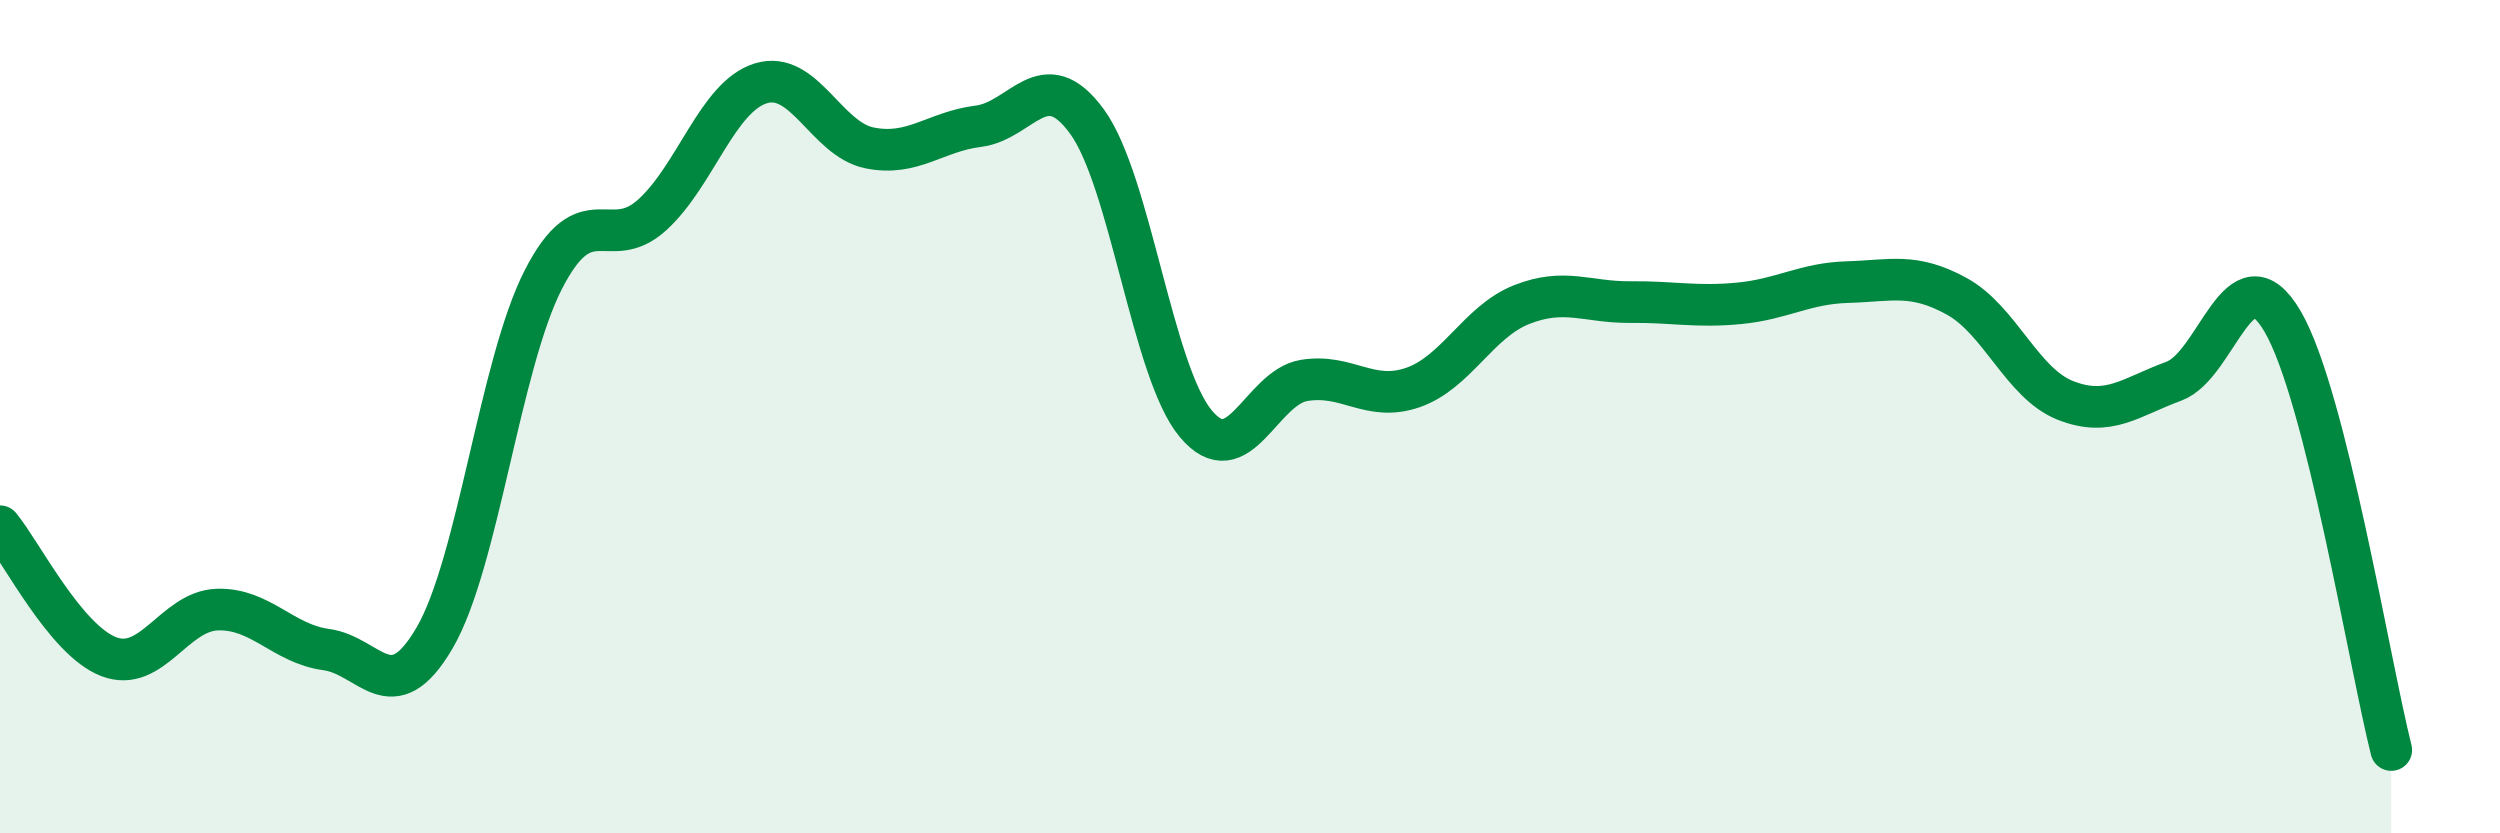
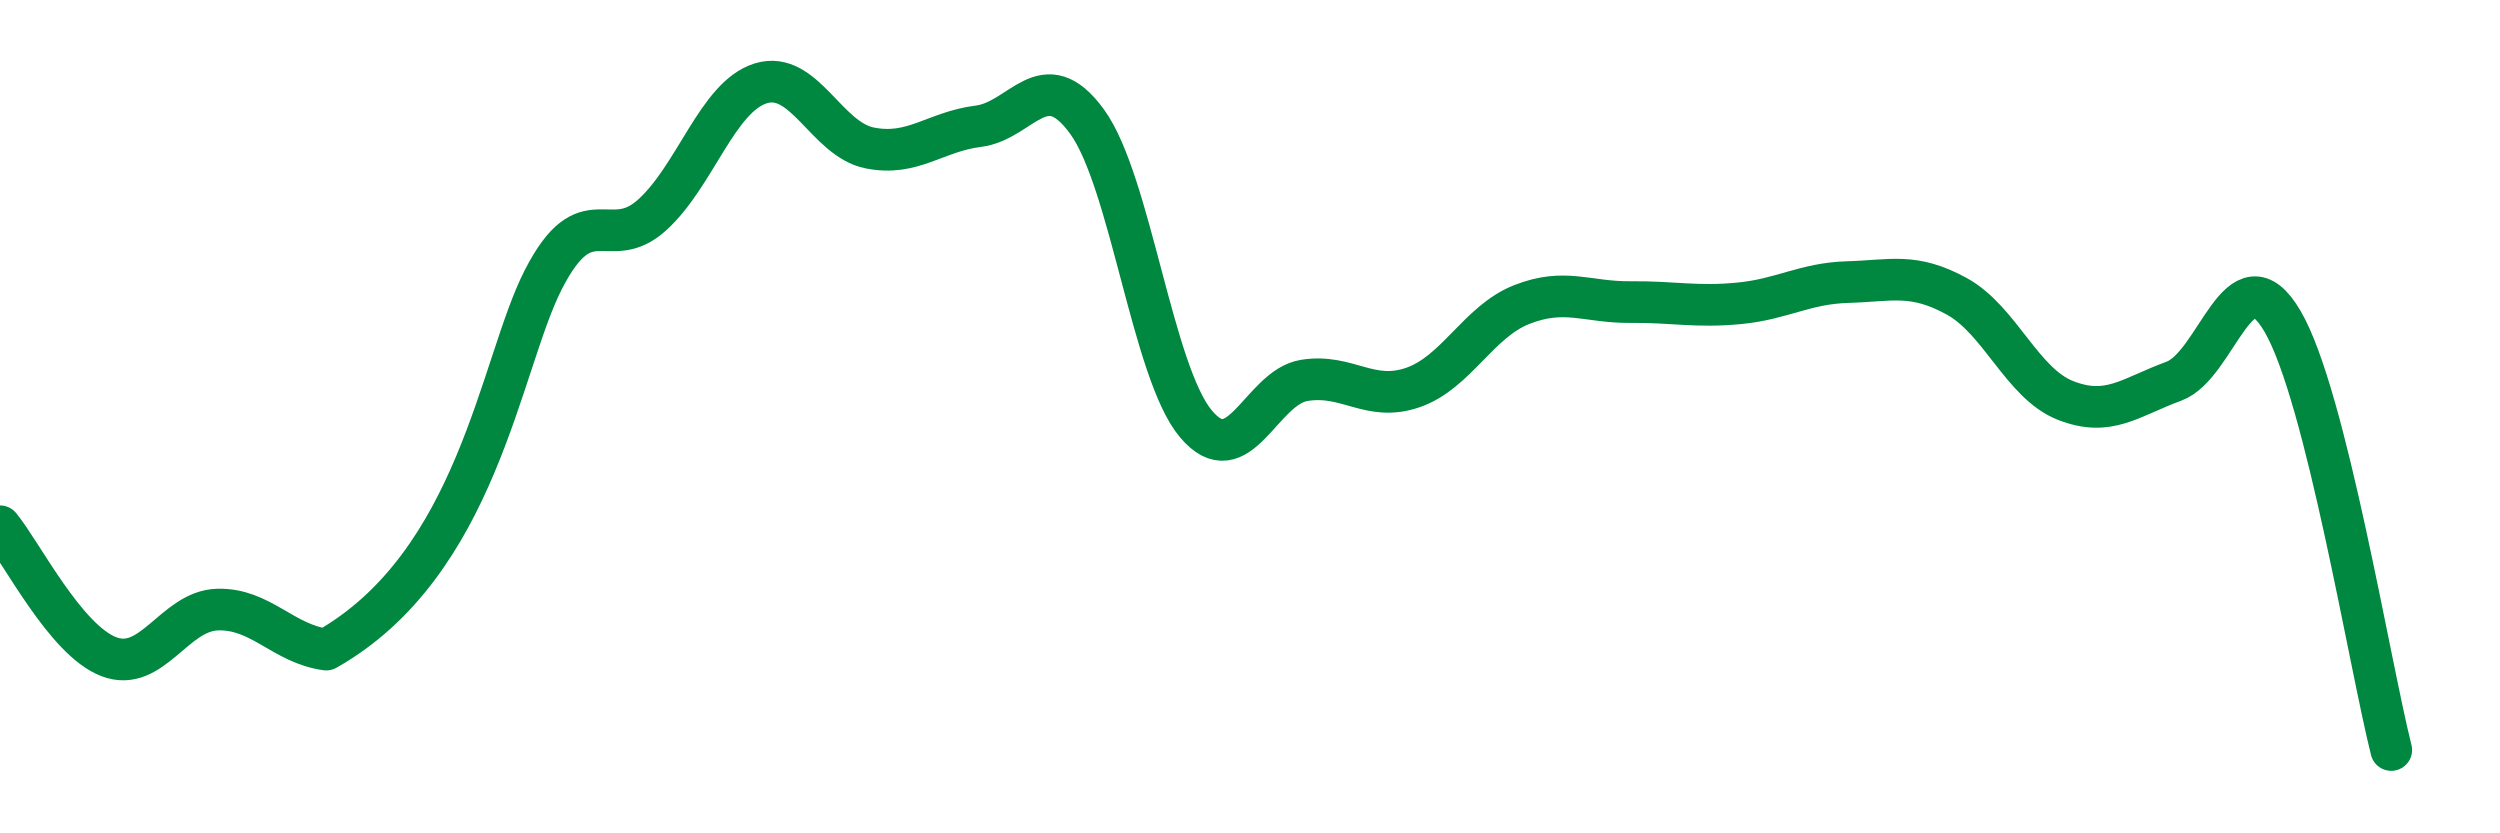
<svg xmlns="http://www.w3.org/2000/svg" width="60" height="20" viewBox="0 0 60 20">
-   <path d="M 0,12.63 C 0.52,13.26 1.57,15.36 2.61,15.76 C 3.65,16.16 4.18,14.66 5.22,14.63 C 6.26,14.6 6.79,15.45 7.83,15.59 C 8.87,15.73 9.39,17.09 10.43,15.31 C 11.47,13.53 12,8.74 13.04,6.71 C 14.08,4.68 14.61,6.1 15.65,5.16 C 16.69,4.22 17.22,2.32 18.26,2 C 19.3,1.68 19.83,3.34 20.87,3.55 C 21.91,3.76 22.44,3.16 23.48,3.03 C 24.52,2.9 25.05,1.49 26.09,2.92 C 27.13,4.35 27.66,8.93 28.7,10.17 C 29.74,11.41 30.26,9.3 31.3,9.13 C 32.34,8.96 32.87,9.66 33.91,9.3 C 34.95,8.94 35.48,7.72 36.52,7.31 C 37.56,6.9 38.09,7.26 39.13,7.25 C 40.17,7.24 40.7,7.38 41.74,7.28 C 42.78,7.18 43.31,6.8 44.35,6.77 C 45.39,6.74 45.92,6.54 46.96,7.11 C 48,7.68 48.53,9.2 49.57,9.61 C 50.61,10.02 51.13,9.53 52.17,9.15 C 53.21,8.77 53.74,5.94 54.78,7.71 C 55.82,9.48 56.87,15.94 57.39,18L57.39 20L0 20Z" fill="#008740" opacity="0.1" stroke-linecap="round" stroke-linejoin="round" />
-   <path d="M 0,12.63 C 0.52,13.26 1.57,15.36 2.61,15.76 C 3.65,16.16 4.18,14.66 5.22,14.63 C 6.26,14.6 6.79,15.45 7.83,15.59 C 8.87,15.73 9.39,17.09 10.43,15.31 C 11.47,13.53 12,8.74 13.04,6.71 C 14.08,4.68 14.61,6.1 15.65,5.16 C 16.69,4.22 17.22,2.32 18.26,2 C 19.3,1.68 19.83,3.34 20.87,3.55 C 21.91,3.76 22.44,3.16 23.48,3.03 C 24.52,2.9 25.05,1.49 26.09,2.92 C 27.13,4.35 27.66,8.93 28.7,10.17 C 29.74,11.41 30.26,9.3 31.3,9.13 C 32.34,8.96 32.87,9.66 33.91,9.3 C 34.95,8.94 35.48,7.72 36.52,7.31 C 37.56,6.9 38.09,7.26 39.13,7.25 C 40.17,7.24 40.7,7.38 41.74,7.28 C 42.78,7.18 43.31,6.8 44.35,6.77 C 45.39,6.74 45.92,6.54 46.96,7.11 C 48,7.68 48.53,9.2 49.57,9.61 C 50.61,10.02 51.13,9.53 52.17,9.15 C 53.21,8.77 53.74,5.94 54.78,7.71 C 55.82,9.48 56.87,15.94 57.39,18" stroke="#008740" stroke-width="1" fill="none" stroke-linecap="round" stroke-linejoin="round" />
+   <path d="M 0,12.63 C 0.52,13.26 1.57,15.36 2.61,15.76 C 3.65,16.16 4.18,14.66 5.22,14.63 C 6.26,14.6 6.79,15.45 7.83,15.59 C 11.47,13.53 12,8.74 13.04,6.71 C 14.08,4.68 14.61,6.1 15.65,5.16 C 16.69,4.22 17.22,2.32 18.26,2 C 19.3,1.68 19.83,3.34 20.87,3.55 C 21.91,3.76 22.44,3.16 23.48,3.03 C 24.52,2.9 25.05,1.49 26.09,2.92 C 27.13,4.35 27.66,8.93 28.7,10.17 C 29.74,11.41 30.26,9.3 31.3,9.13 C 32.34,8.96 32.87,9.66 33.91,9.3 C 34.95,8.94 35.48,7.72 36.52,7.31 C 37.56,6.9 38.09,7.26 39.13,7.25 C 40.17,7.24 40.7,7.38 41.74,7.28 C 42.78,7.18 43.31,6.8 44.35,6.77 C 45.39,6.74 45.92,6.54 46.96,7.11 C 48,7.68 48.53,9.2 49.57,9.61 C 50.61,10.02 51.13,9.53 52.17,9.15 C 53.21,8.77 53.74,5.94 54.78,7.71 C 55.82,9.48 56.87,15.94 57.39,18" stroke="#008740" stroke-width="1" fill="none" stroke-linecap="round" stroke-linejoin="round" />
</svg>